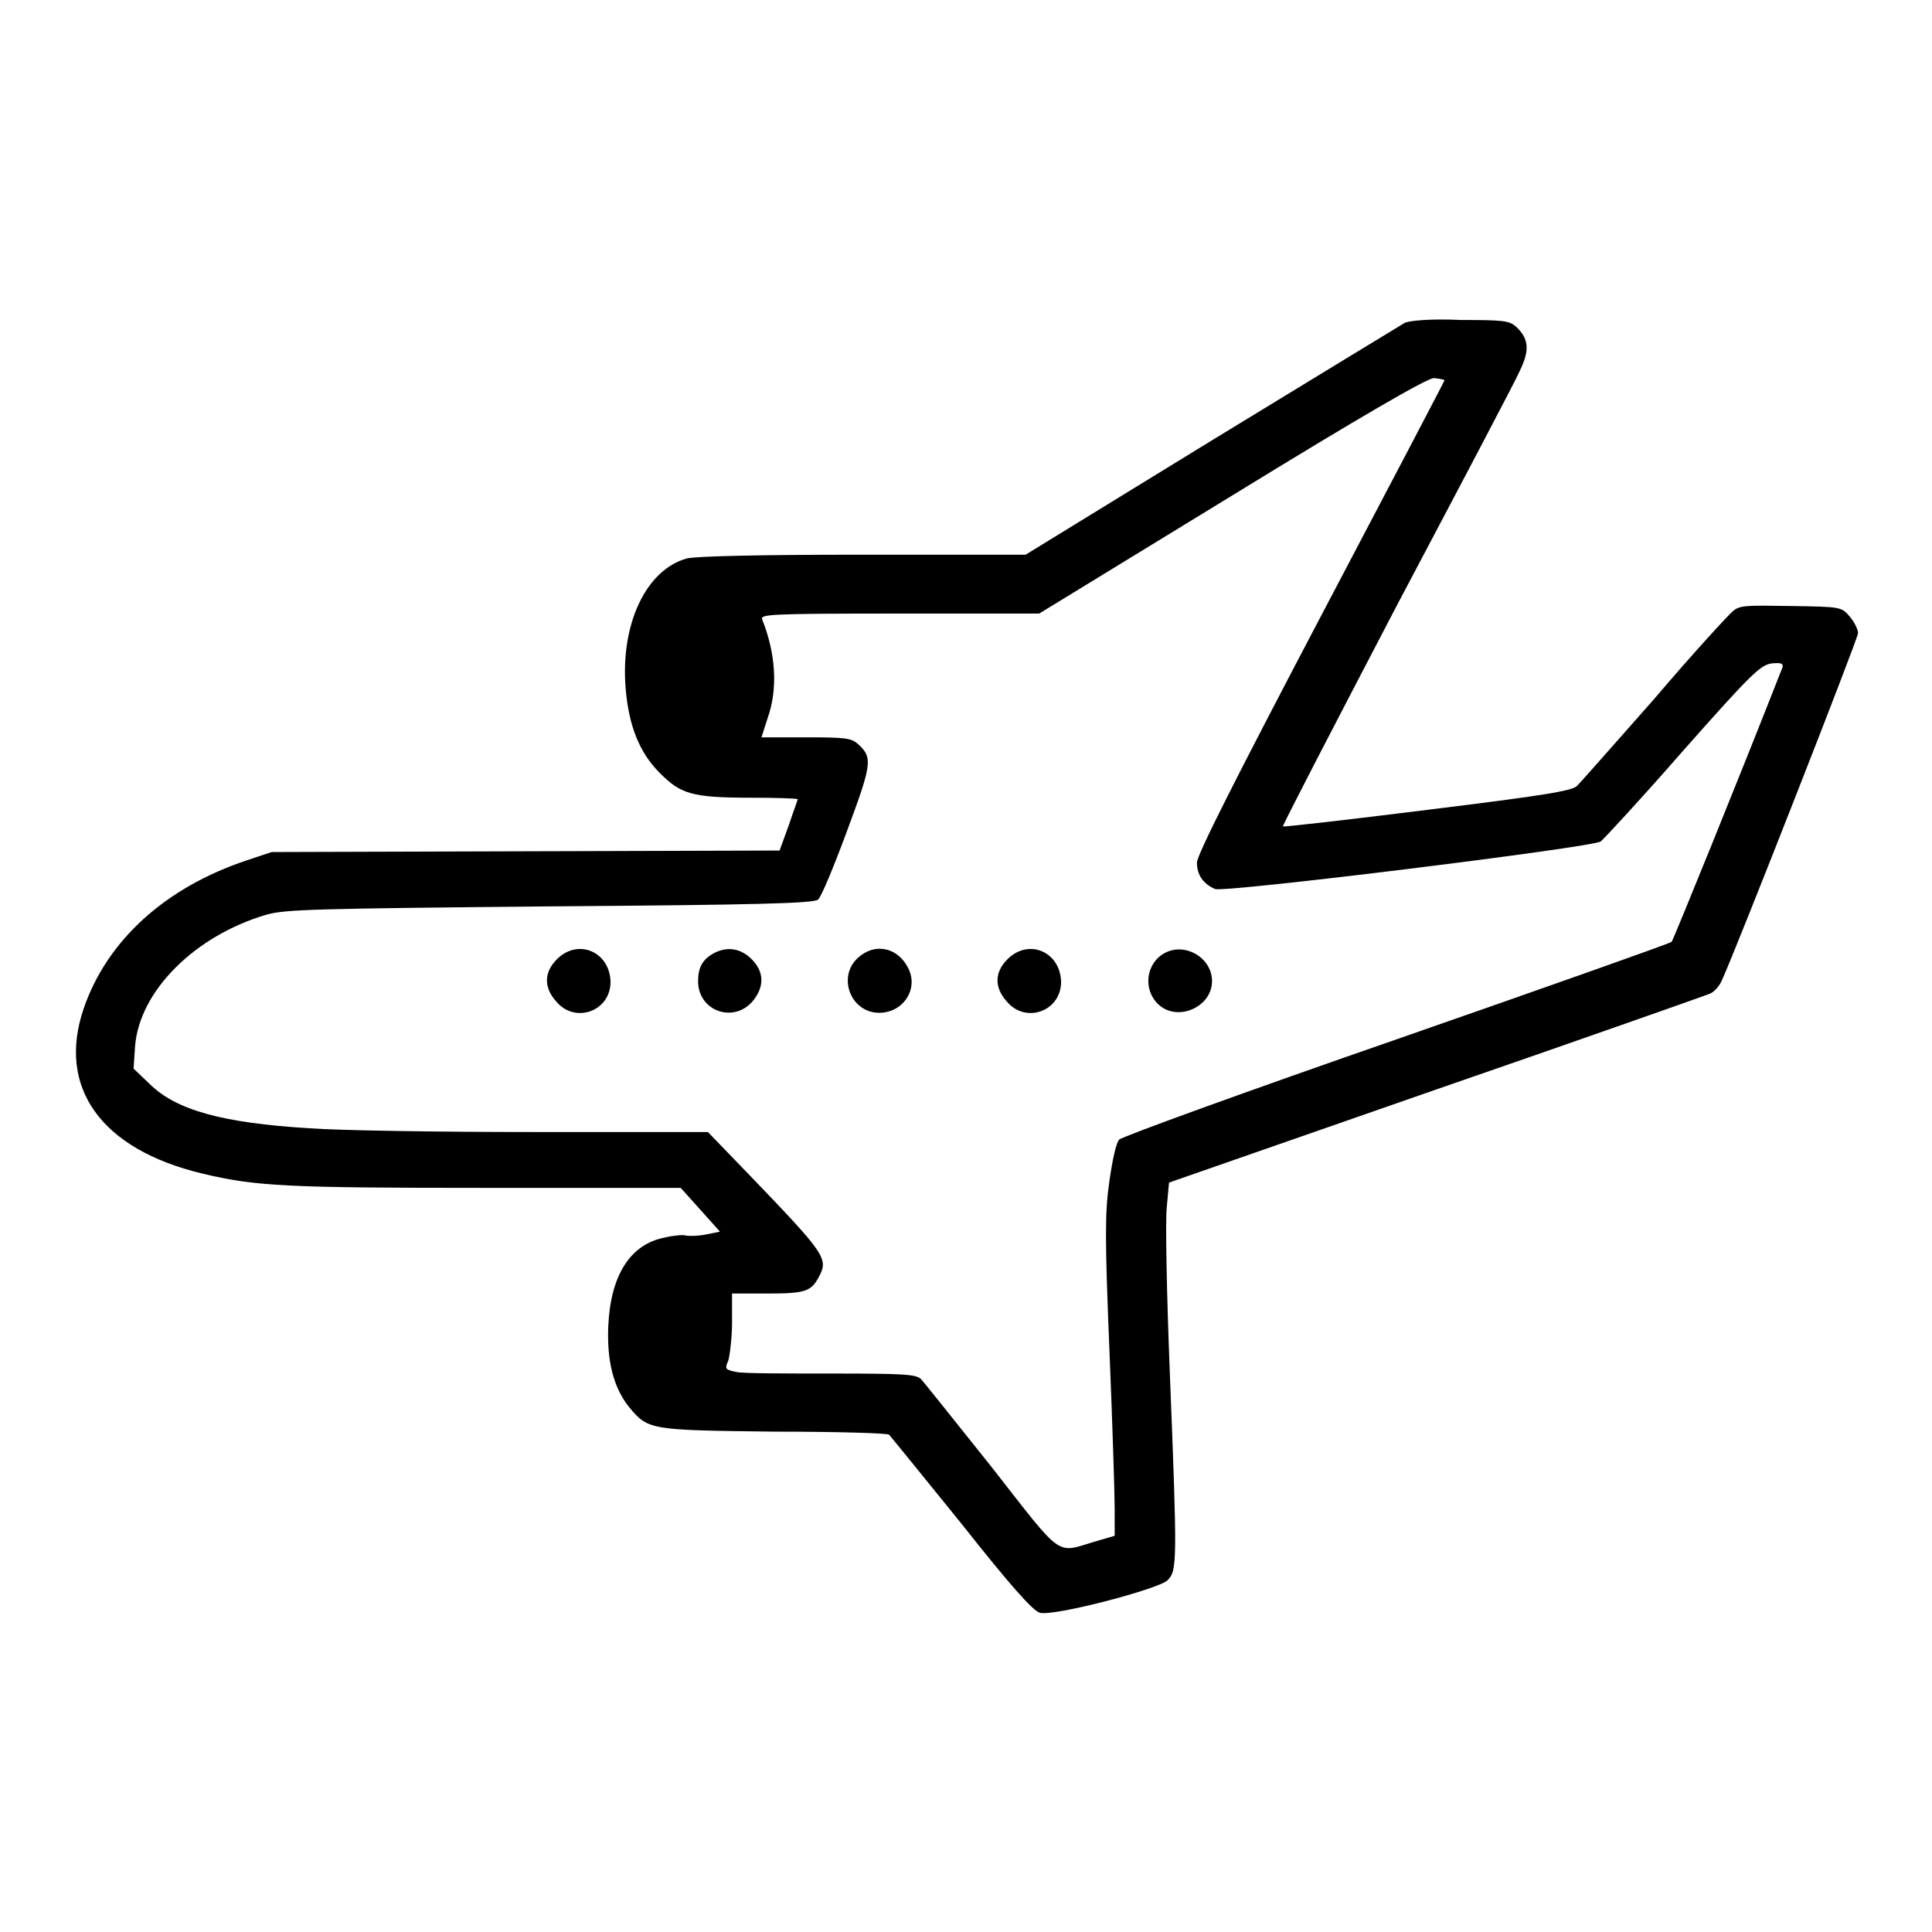
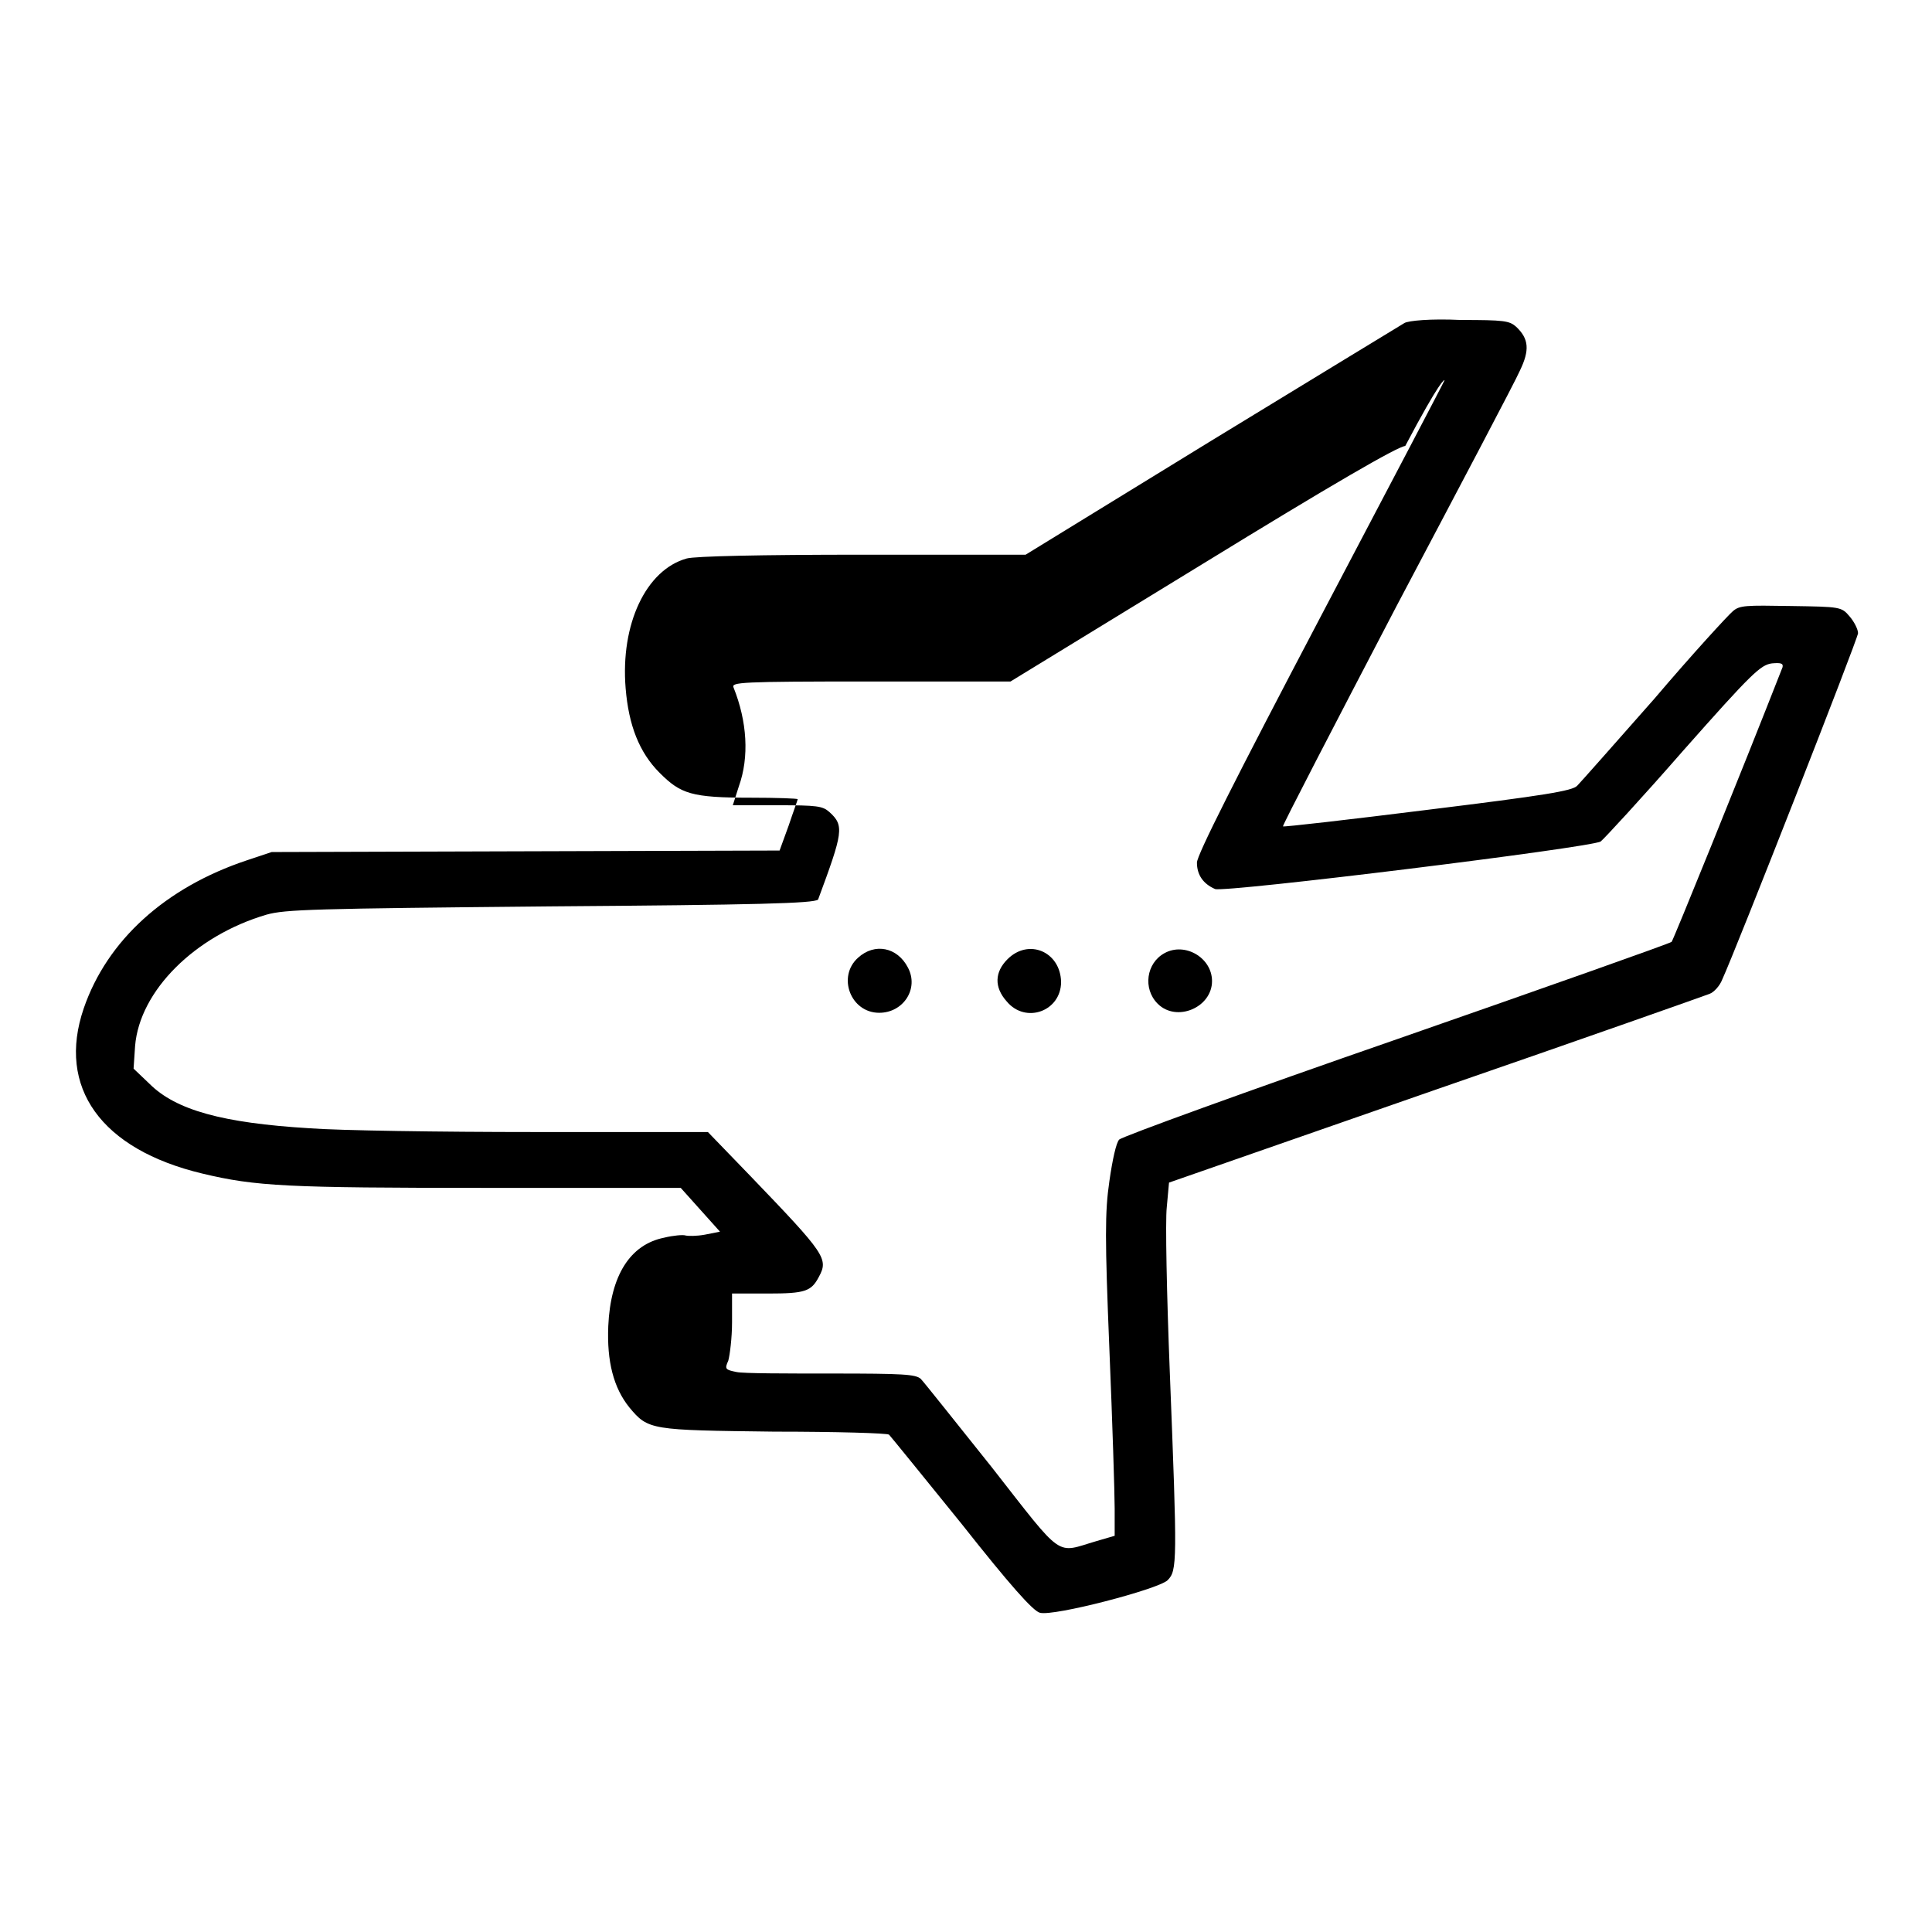
<svg xmlns="http://www.w3.org/2000/svg" version="1.1" x="0px" y="0px" viewBox="0 0 256 256" enable-background="new 0 0 256 256" xml:space="preserve">
  <g>
    <g>
      <g>
-         <path fill="#000000" d="M186.1,42.8c-0.5,0.3-12,7.3-25.6,15.6l-24.6,15.1h-21.6c-13.6,0-22.2,0.2-23.3,0.5c-5.4,1.5-8.8,8.7-8.1,17.2c0.4,4.9,1.8,8.5,4.5,11.2c2.8,2.8,4.2,3.3,12.1,3.3c3.4,0,6.2,0.1,6.2,0.2c0,0.1-0.6,1.7-1.2,3.5l-1.2,3.3l-33.7,0.1l-33.6,0.1l-3.3,1.1c-10.8,3.6-18.5,10.6-21.6,19.6c-3.6,10.5,2.3,18.7,15.7,21.9c7.1,1.7,11.2,1.9,37.6,1.9h25.8l2.6,2.9l2.6,2.9l-2,0.4c-1.1,0.2-2.2,0.2-2.6,0.1c-0.3-0.1-1.6,0-2.8,0.3c-4.5,0.9-7.1,5-7.4,11.7c-0.2,4.7,0.7,8.2,2.8,10.8c2.5,3,2.8,3,19.2,3.2c8.2,0,15,0.2,15.2,0.4s4.5,5.5,9.6,11.8c6.4,8.1,9.5,11.6,10.4,11.8c1.8,0.5,15.6-3.1,16.9-4.3c1.3-1.3,1.3-2.3,0.3-27.7c-0.4-10.1-0.6-19.9-0.4-21.7l0.3-3.3l35.3-12.3c19.4-6.7,35.8-12.5,36.3-12.7c0.6-0.2,1.4-1.1,1.7-1.9c1.8-3.9,18-45.2,18-45.9c0-0.5-0.5-1.5-1.1-2.2c-1.1-1.3-1.2-1.3-7.8-1.4c-6-0.1-6.8-0.1-7.7,0.7c-0.6,0.5-5.3,5.6-10.4,11.6c-5.2,5.9-9.8,11.1-10.2,11.5c-0.6,0.7-4.4,1.3-19.8,3.2c-10.4,1.3-19.1,2.3-19.2,2.2s6.7-13.2,15-29.1c8.4-15.9,15.8-29.9,16.4-31.3c1.3-2.7,1.2-4.2-0.5-5.8c-0.9-0.8-1.6-0.9-7.3-0.9C189.5,42.2,186.6,42.5,186.1,42.8z M191.4,50.4c0,0.1-7.4,14.2-16.4,31.3c-11.3,21.5-16.4,31.6-16.4,32.6c0,1.6,0.8,2.8,2.4,3.5c1.3,0.5,49.9-5.5,51.1-6.3c0.4-0.3,5.4-5.7,10.9-12c9.2-10.4,10.3-11.4,11.8-11.6c1.2-0.1,1.5,0,1.4,0.5c-5.6,14.3-14.5,36.2-14.7,36.4c-0.2,0.2-16.6,6-36.4,12.9c-19.9,6.9-36.4,12.9-36.8,13.3c-0.4,0.4-0.9,2.7-1.3,5.5c-0.6,4.1-0.6,7.6,0,22.3c0.4,9.6,0.7,19.1,0.7,21.1v3.6l-2.4,0.7c-5.5,1.6-4.2,2.6-13.9-9.8c-4.8-6-9-11.3-9.4-11.7c-0.7-0.6-2.3-0.7-11.8-0.7c-6,0-11.7,0-12.6-0.2c-1.5-0.3-1.6-0.4-1.1-1.5c0.2-0.7,0.5-3,0.5-5.1v-3.8h4.8c4.9,0,5.7-0.3,6.7-2.2c1.3-2.4,0.9-3-9-13.3l-5.7-5.9H70.8c-12.5,0-25.9-0.2-29.8-0.5c-11.5-0.7-17.7-2.4-21.2-5.9l-2.1-2l0.2-3c0.6-7.3,7.9-14.6,17.4-17.4c2.5-0.7,6.1-0.8,37.6-1.1c27.5-0.2,34.9-0.4,35.5-0.9c0.4-0.3,2.1-4.4,3.8-9c3.3-8.9,3.5-9.8,1.5-11.6c-0.9-0.8-1.6-0.9-6.9-0.9h-5.9l0.8-2.5c1.4-3.9,1.1-8.6-0.7-13.1c-0.3-0.7,0.7-0.8,18.2-0.8h18.5l25.5-15.6c17.1-10.5,25.9-15.6,26.8-15.6C190.9,50.2,191.4,50.3,191.4,50.4z" />
-         <path fill="#000000" d="M73.8,127.1c-1.7,1.7-1.8,3.7-0.1,5.6c2.5,3,7.2,1.3,7.2-2.6C80.8,126.1,76.6,124.3,73.8,127.1z" />
-         <path fill="#000000" d="M94.6,126.3c-1.5,0.8-2.1,1.9-2.1,3.7c0,4,4.7,5.6,7.2,2.7c1.6-1.9,1.6-3.9-0.1-5.6C98.1,125.6,96.3,125.4,94.6,126.3z" />
+         <path fill="#000000" d="M186.1,42.8c-0.5,0.3-12,7.3-25.6,15.6l-24.6,15.1h-21.6c-13.6,0-22.2,0.2-23.3,0.5c-5.4,1.5-8.8,8.7-8.1,17.2c0.4,4.9,1.8,8.5,4.5,11.2c2.8,2.8,4.2,3.3,12.1,3.3c3.4,0,6.2,0.1,6.2,0.2c0,0.1-0.6,1.7-1.2,3.5l-1.2,3.3l-33.7,0.1l-33.6,0.1l-3.3,1.1c-10.8,3.6-18.5,10.6-21.6,19.6c-3.6,10.5,2.3,18.7,15.7,21.9c7.1,1.7,11.2,1.9,37.6,1.9h25.8l2.6,2.9l2.6,2.9l-2,0.4c-1.1,0.2-2.2,0.2-2.6,0.1c-0.3-0.1-1.6,0-2.8,0.3c-4.5,0.9-7.1,5-7.4,11.7c-0.2,4.7,0.7,8.2,2.8,10.8c2.5,3,2.8,3,19.2,3.2c8.2,0,15,0.2,15.2,0.4s4.5,5.5,9.6,11.8c6.4,8.1,9.5,11.6,10.4,11.8c1.8,0.5,15.6-3.1,16.9-4.3c1.3-1.3,1.3-2.3,0.3-27.7c-0.4-10.1-0.6-19.9-0.4-21.7l0.3-3.3l35.3-12.3c19.4-6.7,35.8-12.5,36.3-12.7c0.6-0.2,1.4-1.1,1.7-1.9c1.8-3.9,18-45.2,18-45.9c0-0.5-0.5-1.5-1.1-2.2c-1.1-1.3-1.2-1.3-7.8-1.4c-6-0.1-6.8-0.1-7.7,0.7c-0.6,0.5-5.3,5.6-10.4,11.6c-5.2,5.9-9.8,11.1-10.2,11.5c-0.6,0.7-4.4,1.3-19.8,3.2c-10.4,1.3-19.1,2.3-19.2,2.2s6.7-13.2,15-29.1c8.4-15.9,15.8-29.9,16.4-31.3c1.3-2.7,1.2-4.2-0.5-5.8c-0.9-0.8-1.6-0.9-7.3-0.9C189.5,42.2,186.6,42.5,186.1,42.8z M191.4,50.4c0,0.1-7.4,14.2-16.4,31.3c-11.3,21.5-16.4,31.6-16.4,32.6c0,1.6,0.8,2.8,2.4,3.5c1.3,0.5,49.9-5.5,51.1-6.3c0.4-0.3,5.4-5.7,10.9-12c9.2-10.4,10.3-11.4,11.8-11.6c1.2-0.1,1.5,0,1.4,0.5c-5.6,14.3-14.5,36.2-14.7,36.4c-0.2,0.2-16.6,6-36.4,12.9c-19.9,6.9-36.4,12.9-36.8,13.3c-0.4,0.4-0.9,2.7-1.3,5.5c-0.6,4.1-0.6,7.6,0,22.3c0.4,9.6,0.7,19.1,0.7,21.1v3.6l-2.4,0.7c-5.5,1.6-4.2,2.6-13.9-9.8c-4.8-6-9-11.3-9.4-11.7c-0.7-0.6-2.3-0.7-11.8-0.7c-6,0-11.7,0-12.6-0.2c-1.5-0.3-1.6-0.4-1.1-1.5c0.2-0.7,0.5-3,0.5-5.1v-3.8h4.8c4.9,0,5.7-0.3,6.7-2.2c1.3-2.4,0.9-3-9-13.3l-5.7-5.9H70.8c-12.5,0-25.9-0.2-29.8-0.5c-11.5-0.7-17.7-2.4-21.2-5.9l-2.1-2l0.2-3c0.6-7.3,7.9-14.6,17.4-17.4c2.5-0.7,6.1-0.8,37.6-1.1c27.5-0.2,34.9-0.4,35.5-0.9c3.3-8.9,3.5-9.8,1.5-11.6c-0.9-0.8-1.6-0.9-6.9-0.9h-5.9l0.8-2.5c1.4-3.9,1.1-8.6-0.7-13.1c-0.3-0.7,0.7-0.8,18.2-0.8h18.5l25.5-15.6c17.1-10.5,25.9-15.6,26.8-15.6C190.9,50.2,191.4,50.3,191.4,50.4z" />
        <path fill="#000000" d="M113.7,126.9c-2.8,2.5-1,7.3,2.8,7.3c3.2,0,5.3-3.2,3.8-6C118.9,125.5,115.9,124.9,113.7,126.9z" />
        <path fill="#000000" d="M133.5,127.1c-1.7,1.7-1.8,3.7-0.1,5.6c2.5,3,7.2,1.3,7.2-2.6C140.5,126.1,136.3,124.3,133.5,127.1z" />
        <path fill="#000000" d="M154.3,126.3c-2.4,1.3-2.9,4.7-0.9,6.7c2.5,2.5,7.2,0.5,7.2-3C160.6,126.9,157,124.8,154.3,126.3z" />
      </g>
    </g>
  </g>
</svg>